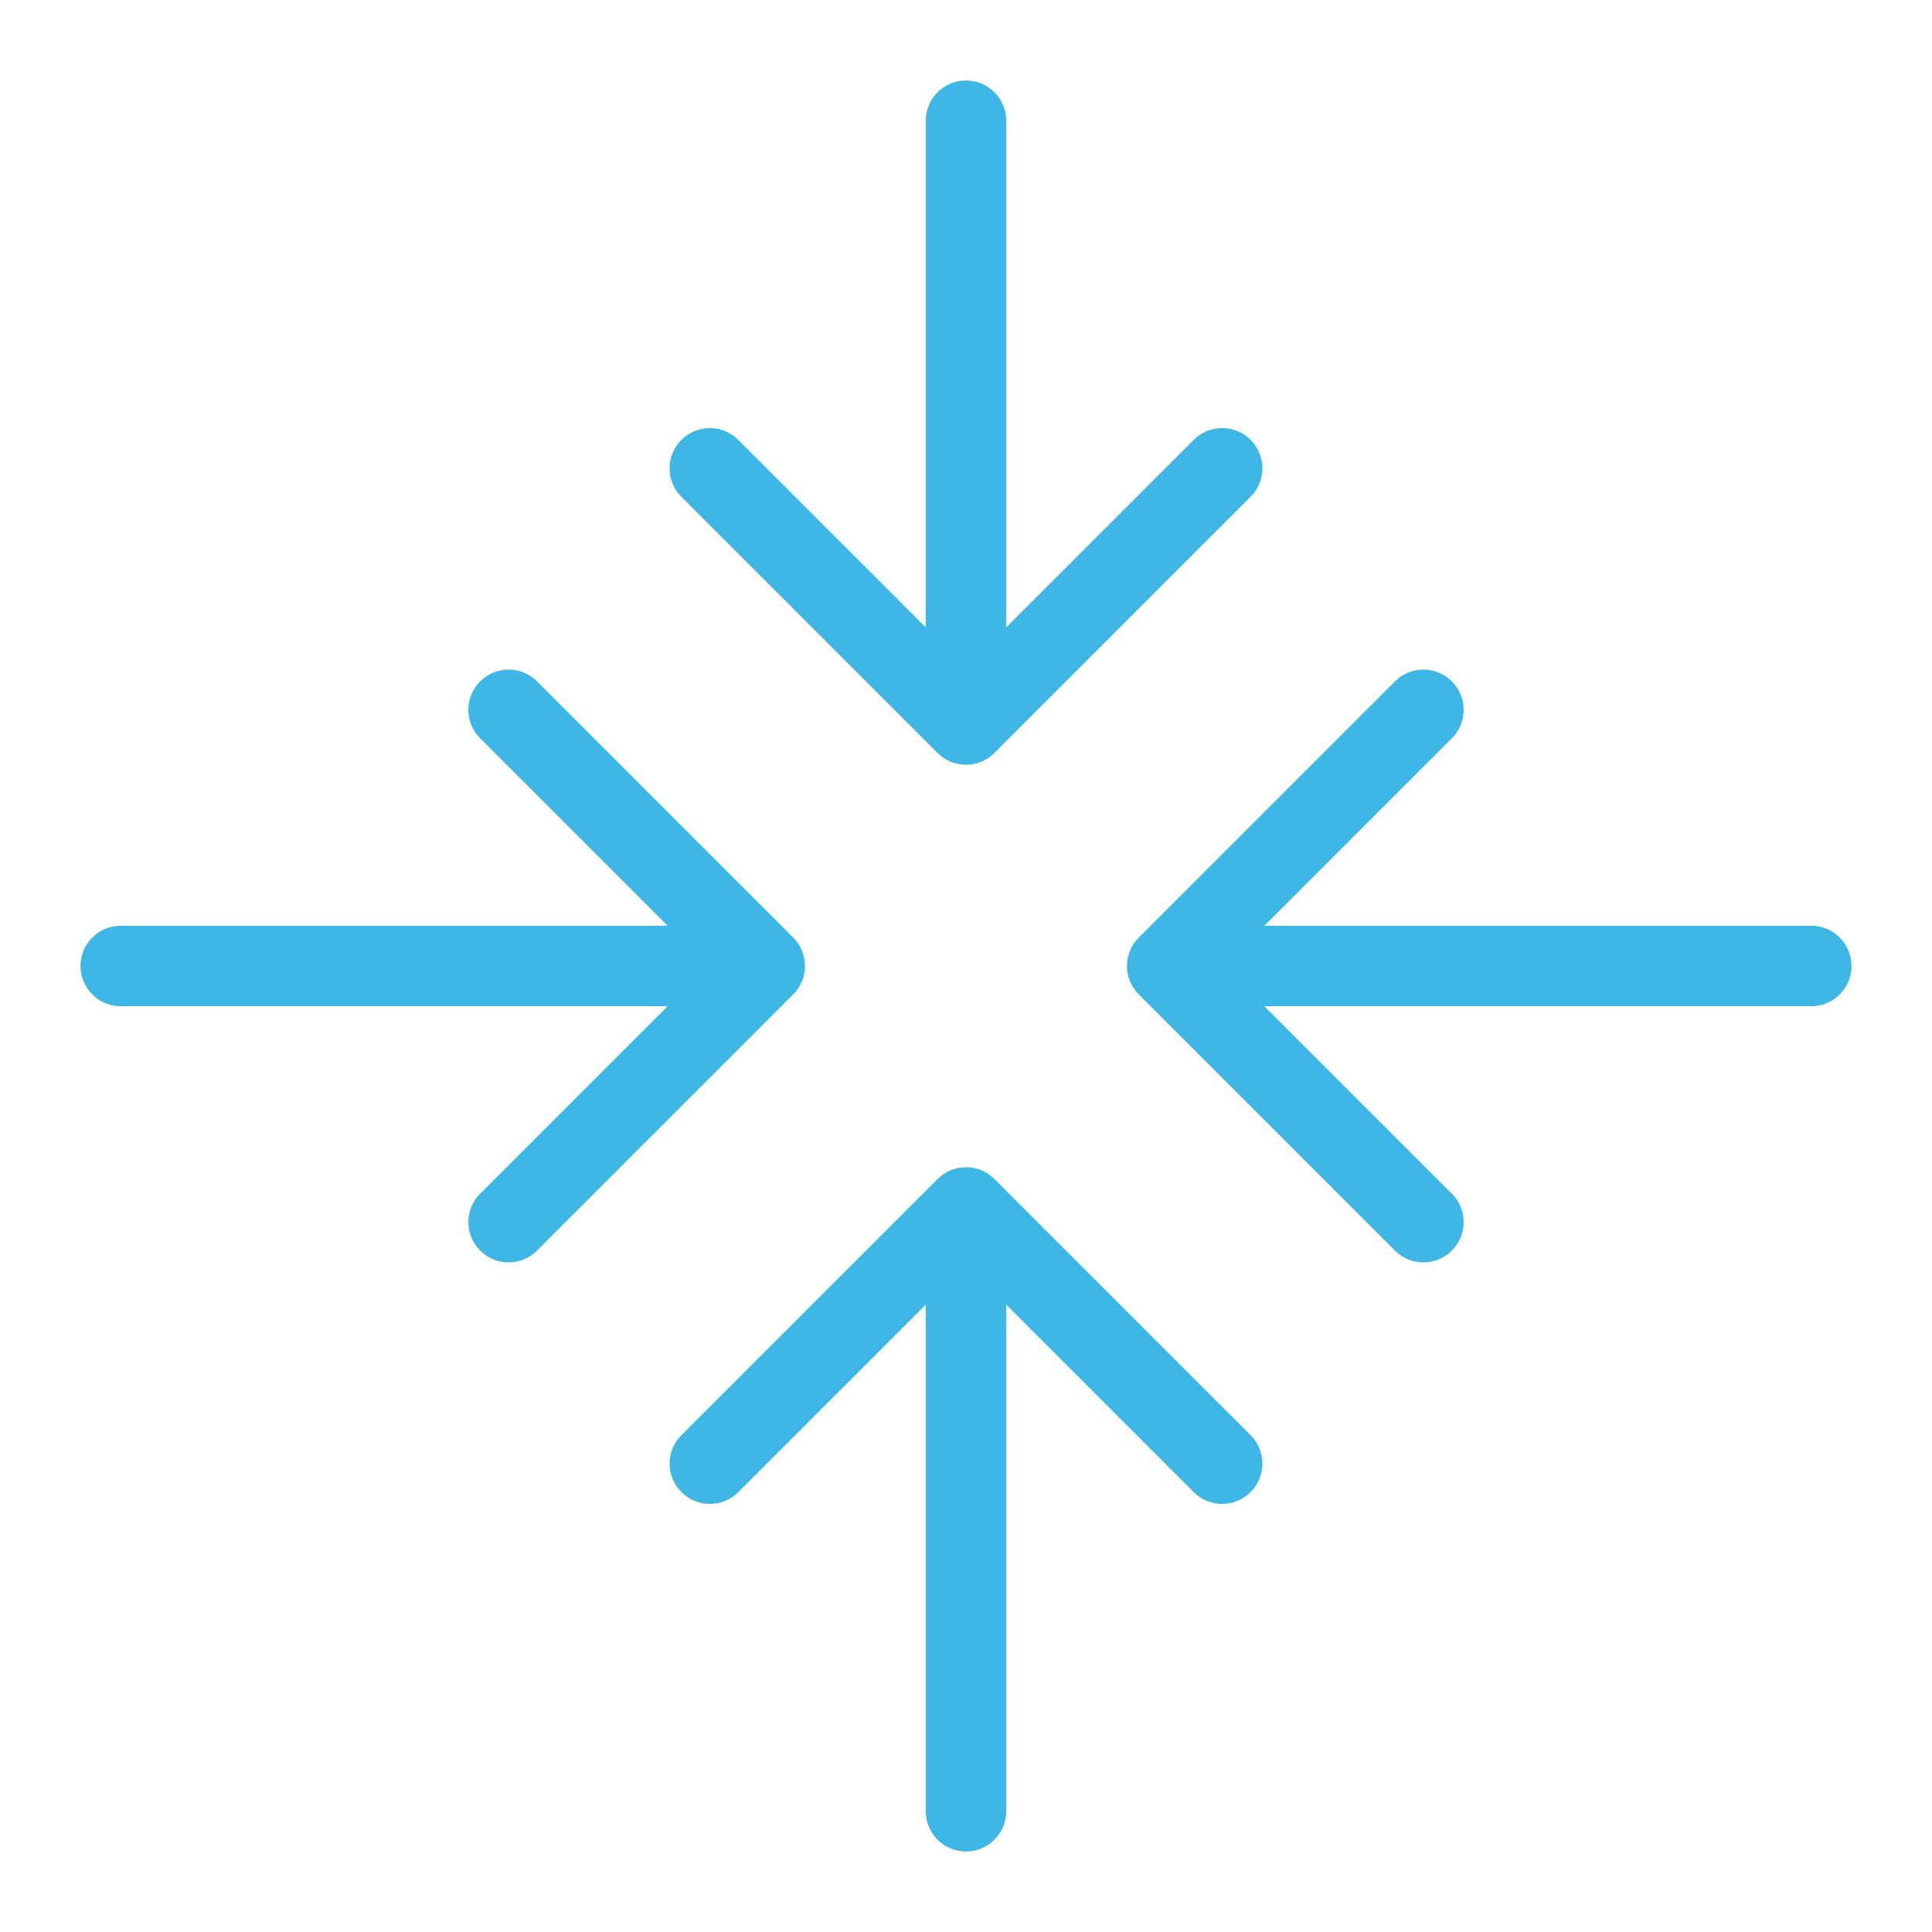
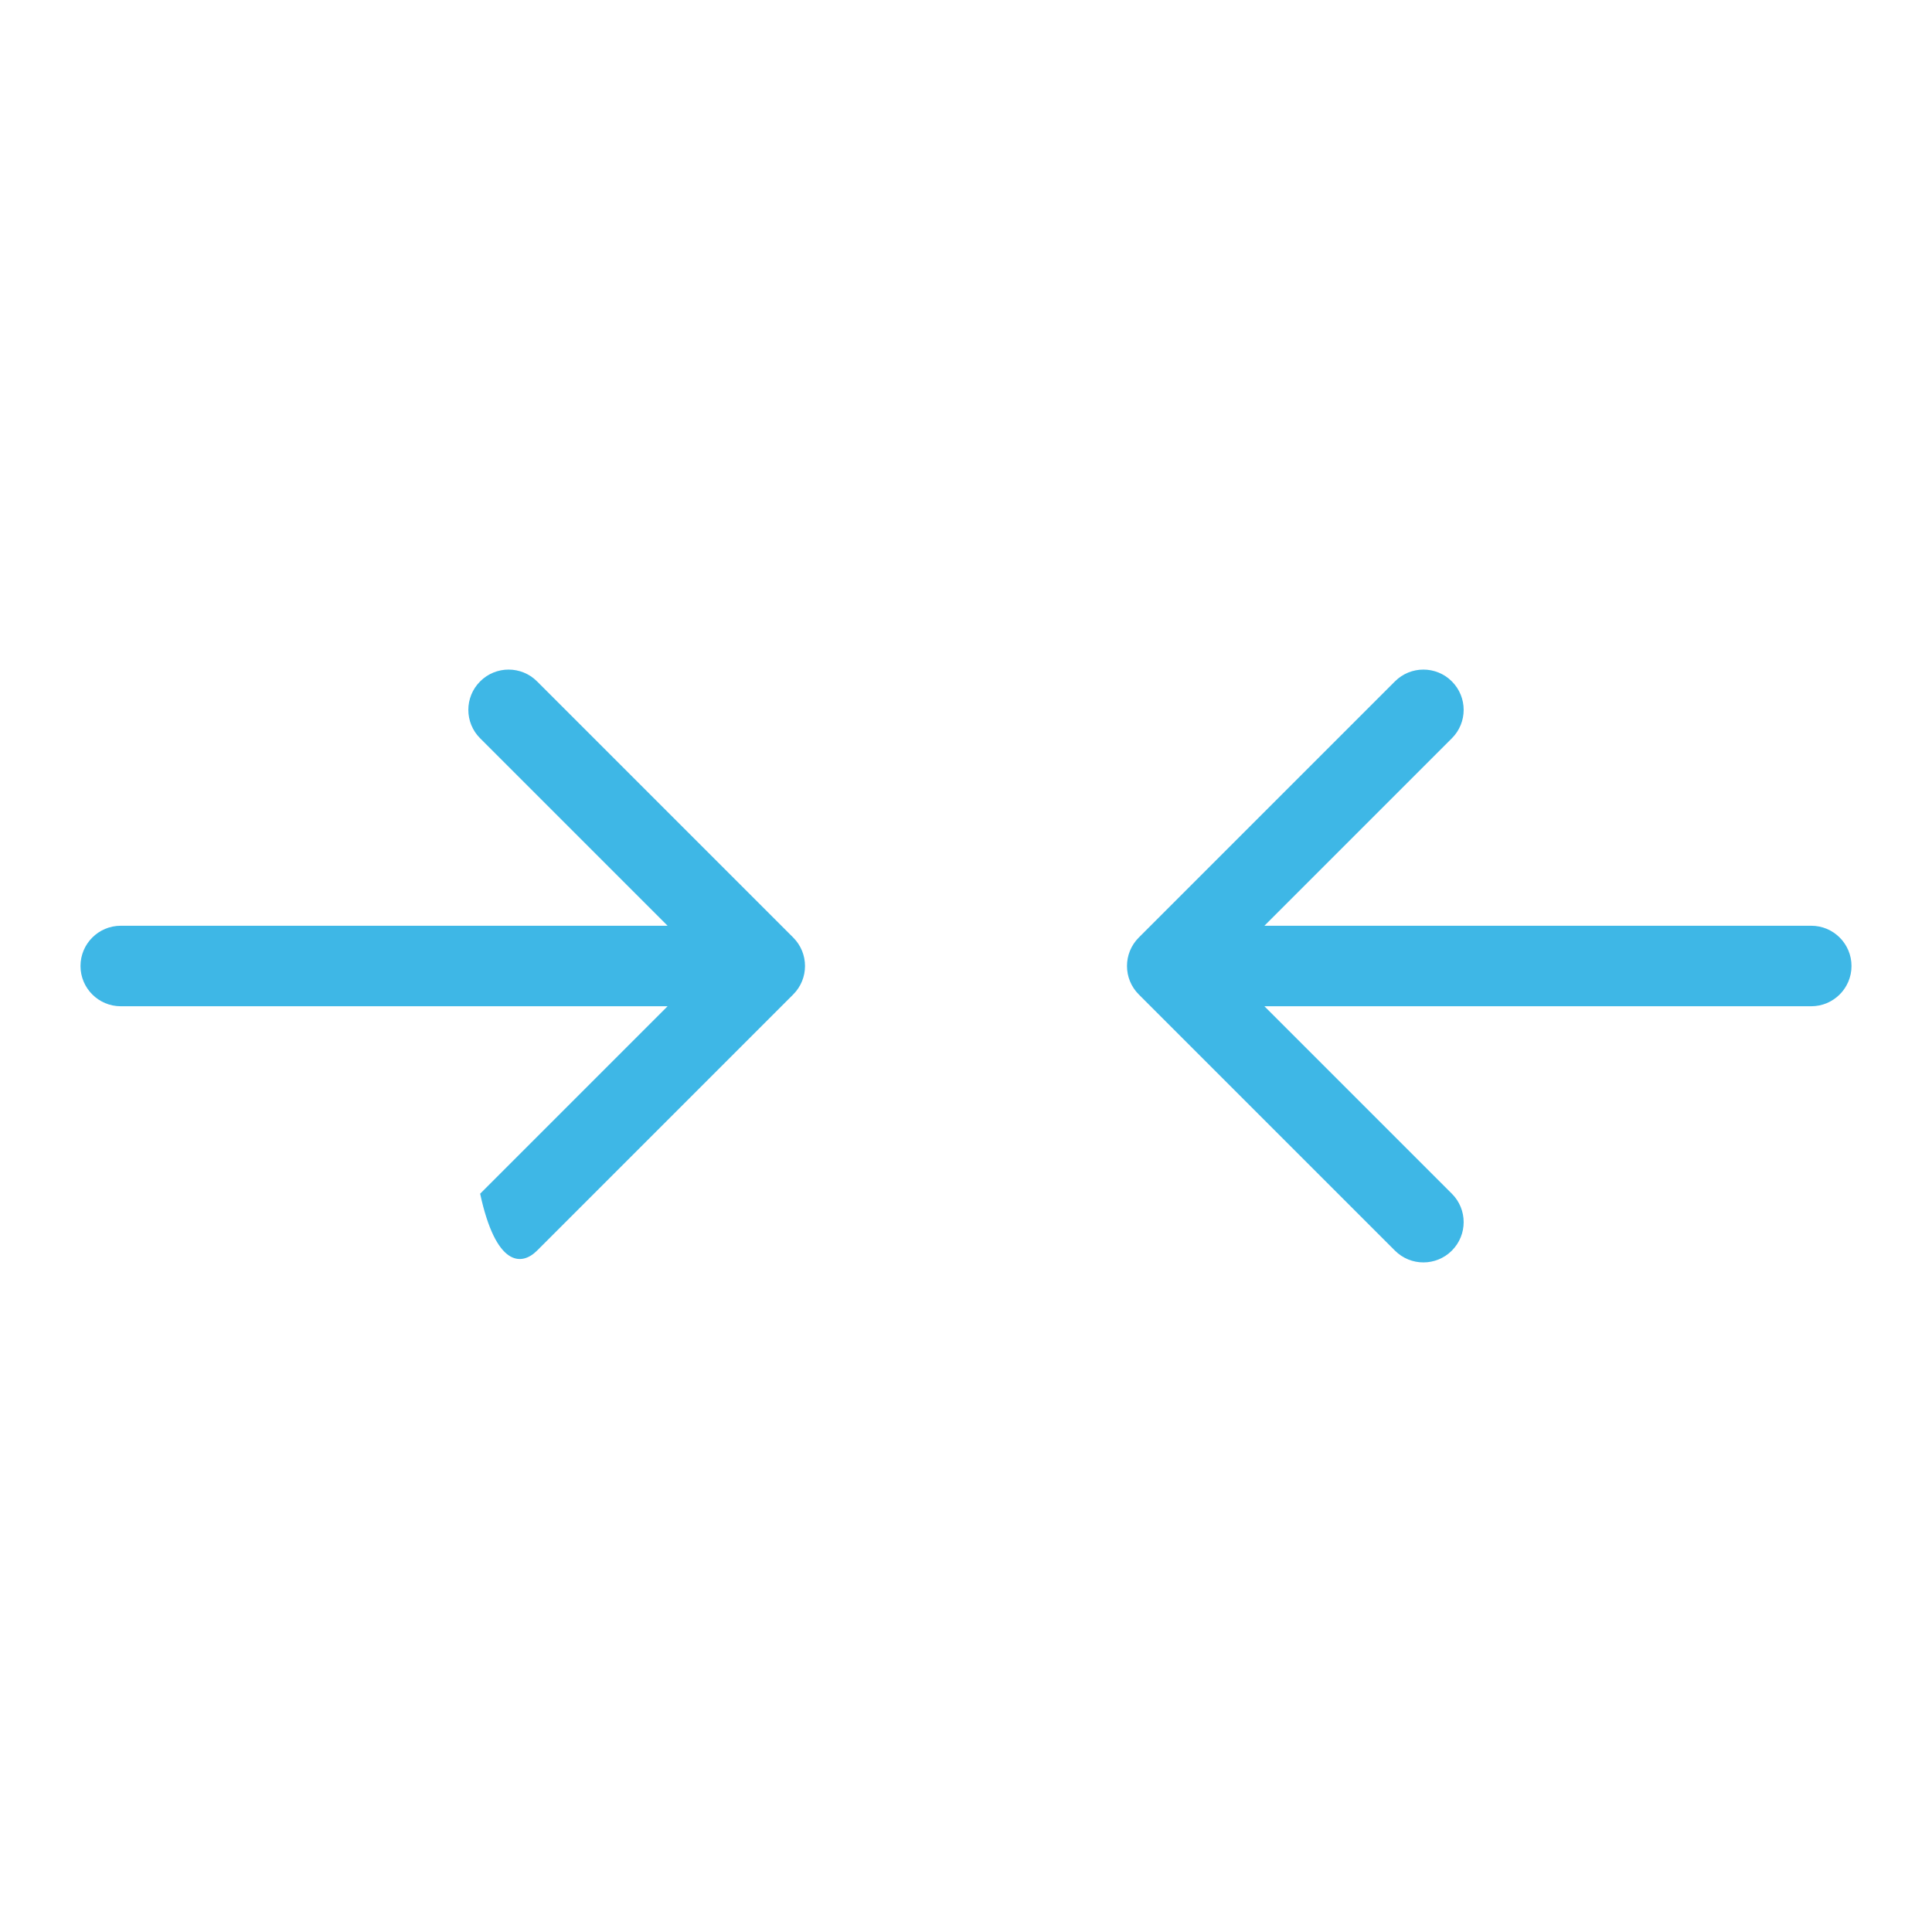
<svg xmlns="http://www.w3.org/2000/svg" width="48" height="48" viewBox="0 0 48 48" fill="none">
-   <path d="M25 3C25 2.448 24.552 2 24 2C23.448 2 23 2.448 23 3L25 3ZM23.293 18.707C23.683 19.098 24.317 19.098 24.707 18.707L31.071 12.343C31.462 11.953 31.462 11.319 31.071 10.929C30.68 10.538 30.047 10.538 29.657 10.929L24 16.586L18.343 10.929C17.953 10.538 17.32 10.538 16.929 10.929C16.538 11.319 16.538 11.953 16.929 12.343L23.293 18.707ZM23 3L23 18L25 18L25 3L23 3Z" fill="#3EB7E6" />
-   <path d="M23 45C23 45.552 23.448 46 24 46C24.552 46 25 45.552 25 45L23 45ZM24.707 29.293C24.317 28.902 23.683 28.902 23.293 29.293L16.929 35.657C16.538 36.047 16.538 36.681 16.929 37.071C17.32 37.462 17.953 37.462 18.343 37.071L24 31.414L29.657 37.071C30.047 37.462 30.68 37.462 31.071 37.071C31.462 36.681 31.462 36.047 31.071 35.657L24.707 29.293ZM25 45L25 30L23 30L23 45L25 45Z" fill="#3EB7E6" />
  <path d="M45 25C45.552 25 46 24.552 46 24C46 23.448 45.552 23 45 23L45 25ZM28.293 23.293C27.902 23.683 27.902 24.317 28.293 24.707L34.657 31.071C35.047 31.462 35.681 31.462 36.071 31.071C36.462 30.68 36.462 30.047 36.071 29.657L30.414 24L36.071 18.343C36.462 17.953 36.462 17.32 36.071 16.929C35.681 16.538 35.047 16.538 34.657 16.929L28.293 23.293ZM45 23L29 23L29 25L45 25L45 23Z" fill="#3EB7E6" />
-   <path d="M3 23C2.448 23 2 23.448 2 24C2 24.552 2.448 25 3 25L3 23ZM19.707 24.707C20.098 24.317 20.098 23.683 19.707 23.293L13.343 16.929C12.953 16.538 12.319 16.538 11.929 16.929C11.538 17.32 11.538 17.953 11.929 18.343L17.586 24L11.929 29.657C11.538 30.047 11.538 30.68 11.929 31.071C12.319 31.462 12.953 31.462 13.343 31.071L19.707 24.707ZM3 25L19 25L19 23L3 23L3 25Z" fill="#3EB7E6" />
+   <path d="M3 23C2.448 23 2 23.448 2 24C2 24.552 2.448 25 3 25L3 23ZM19.707 24.707C20.098 24.317 20.098 23.683 19.707 23.293L13.343 16.929C12.953 16.538 12.319 16.538 11.929 16.929C11.538 17.32 11.538 17.953 11.929 18.343L17.586 24L11.929 29.657C12.319 31.462 12.953 31.462 13.343 31.071L19.707 24.707ZM3 25L19 25L19 23L3 23L3 25Z" fill="#3EB7E6" />
</svg>